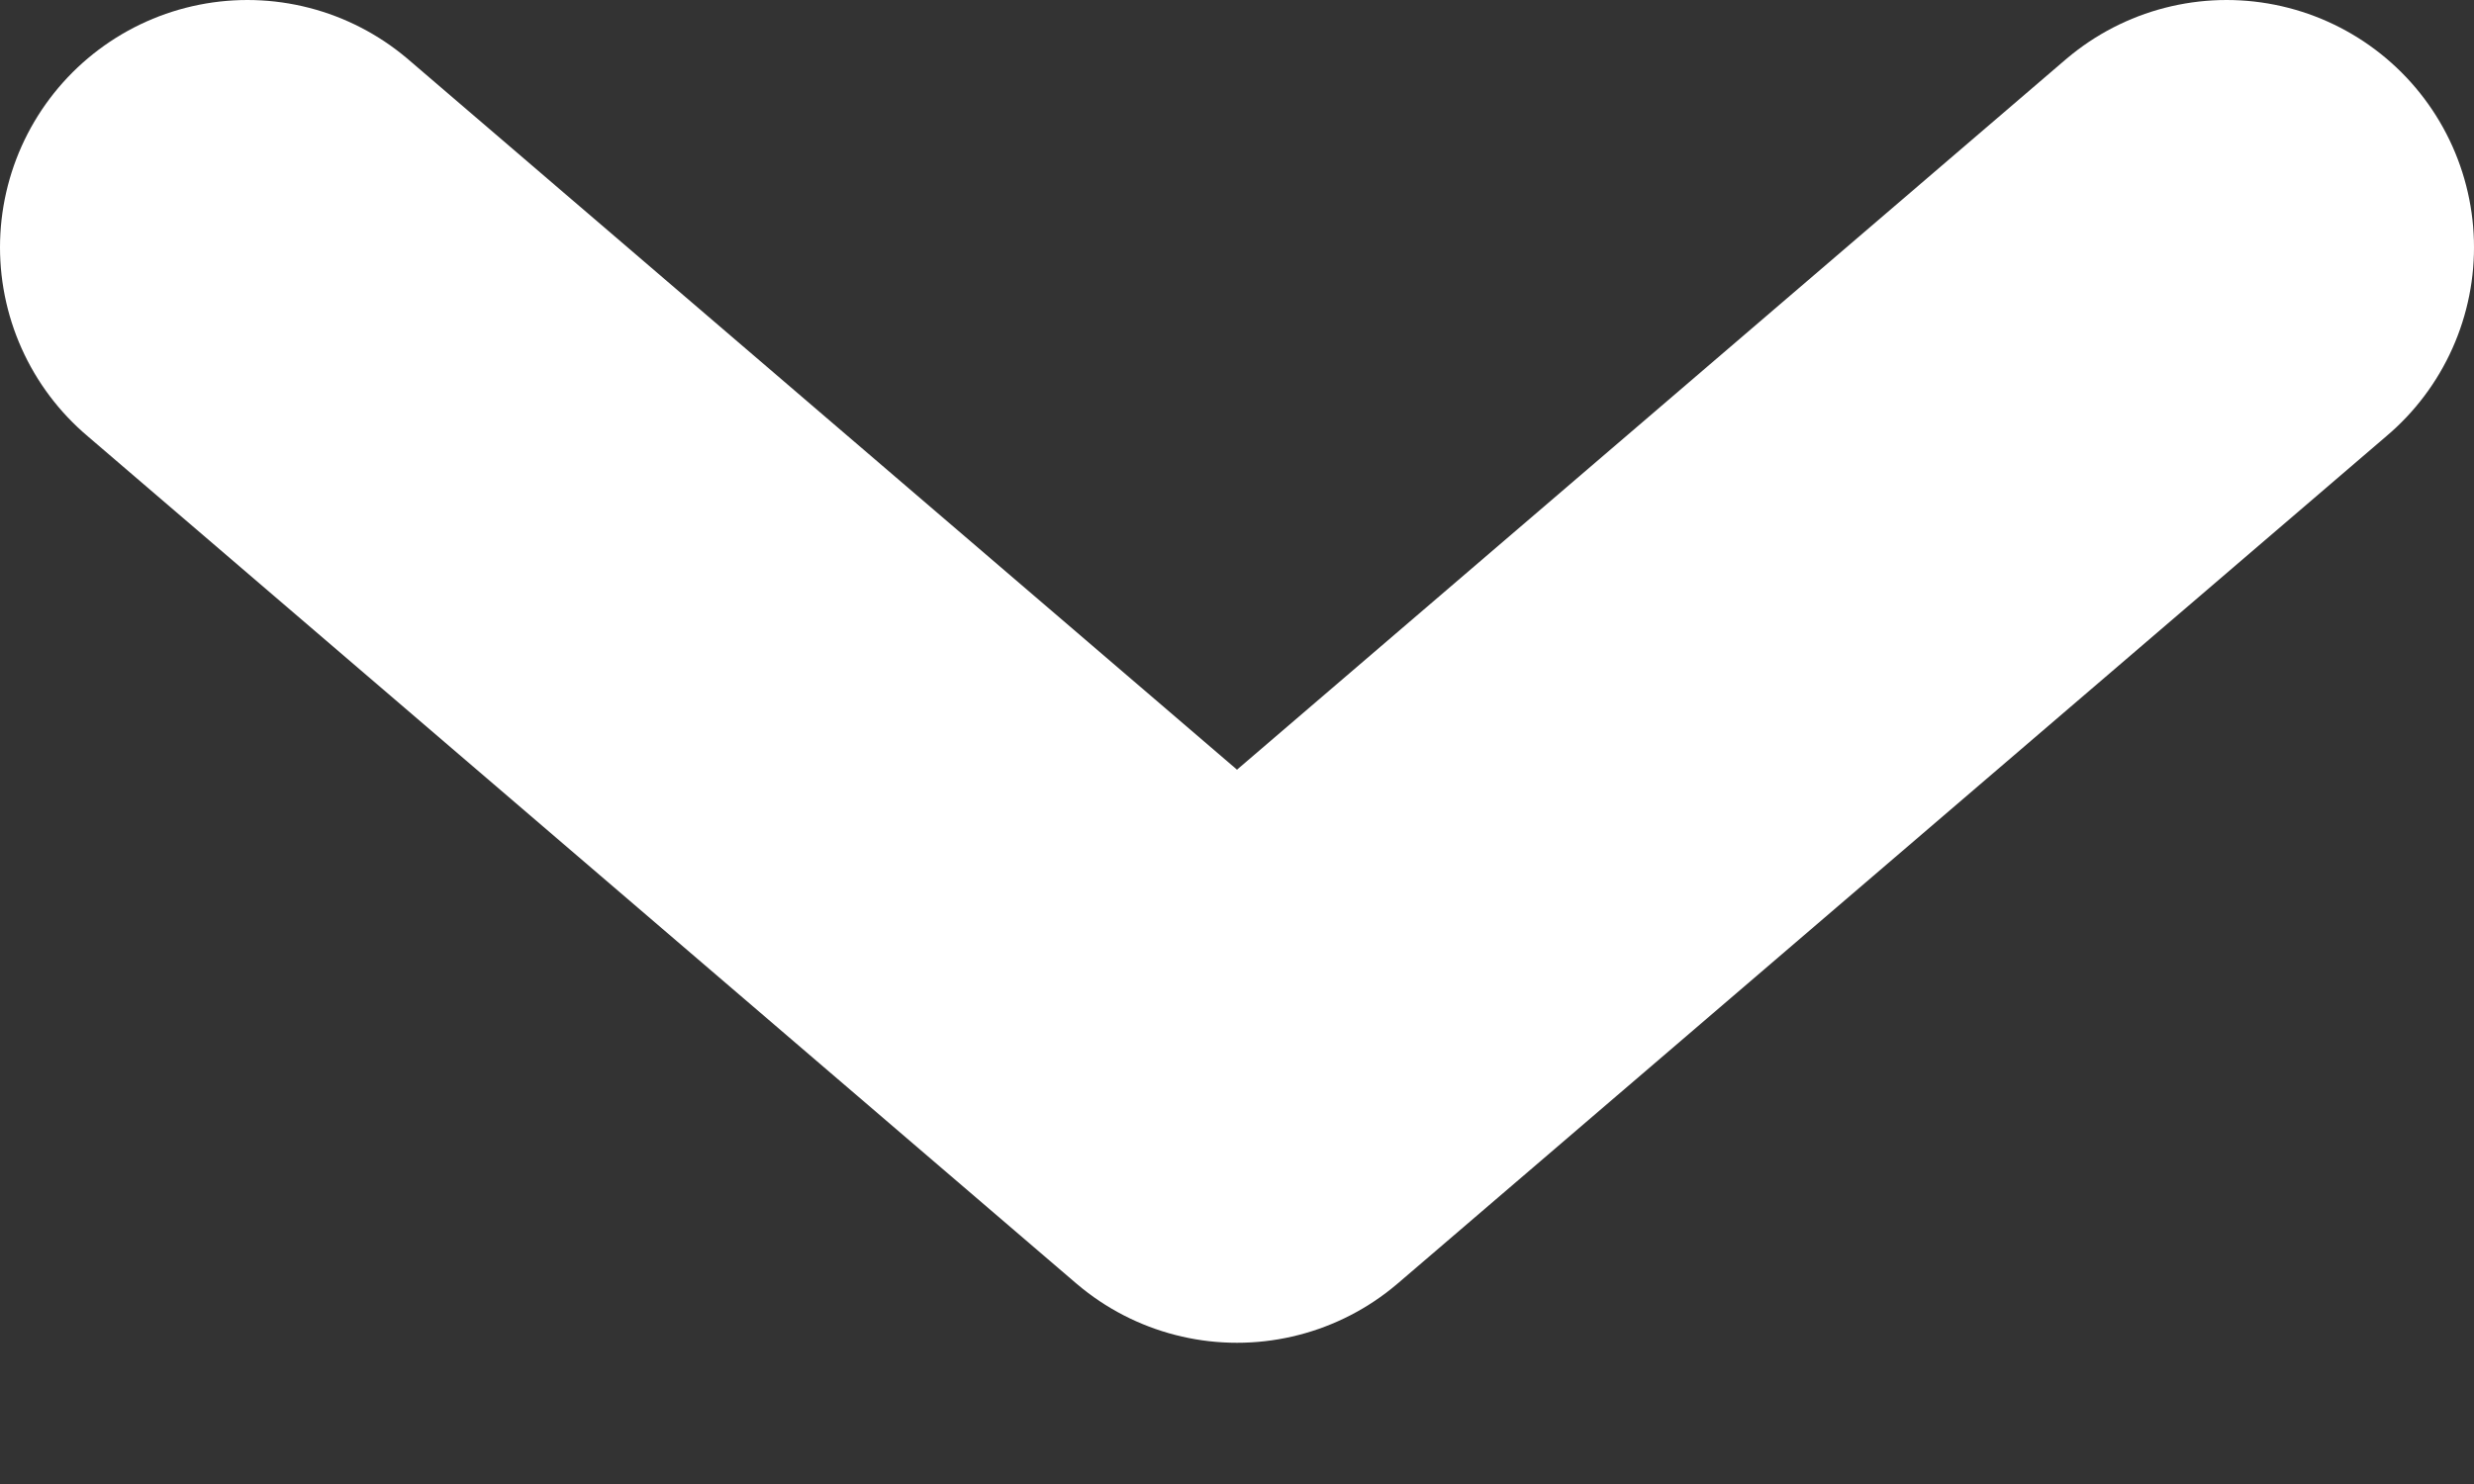
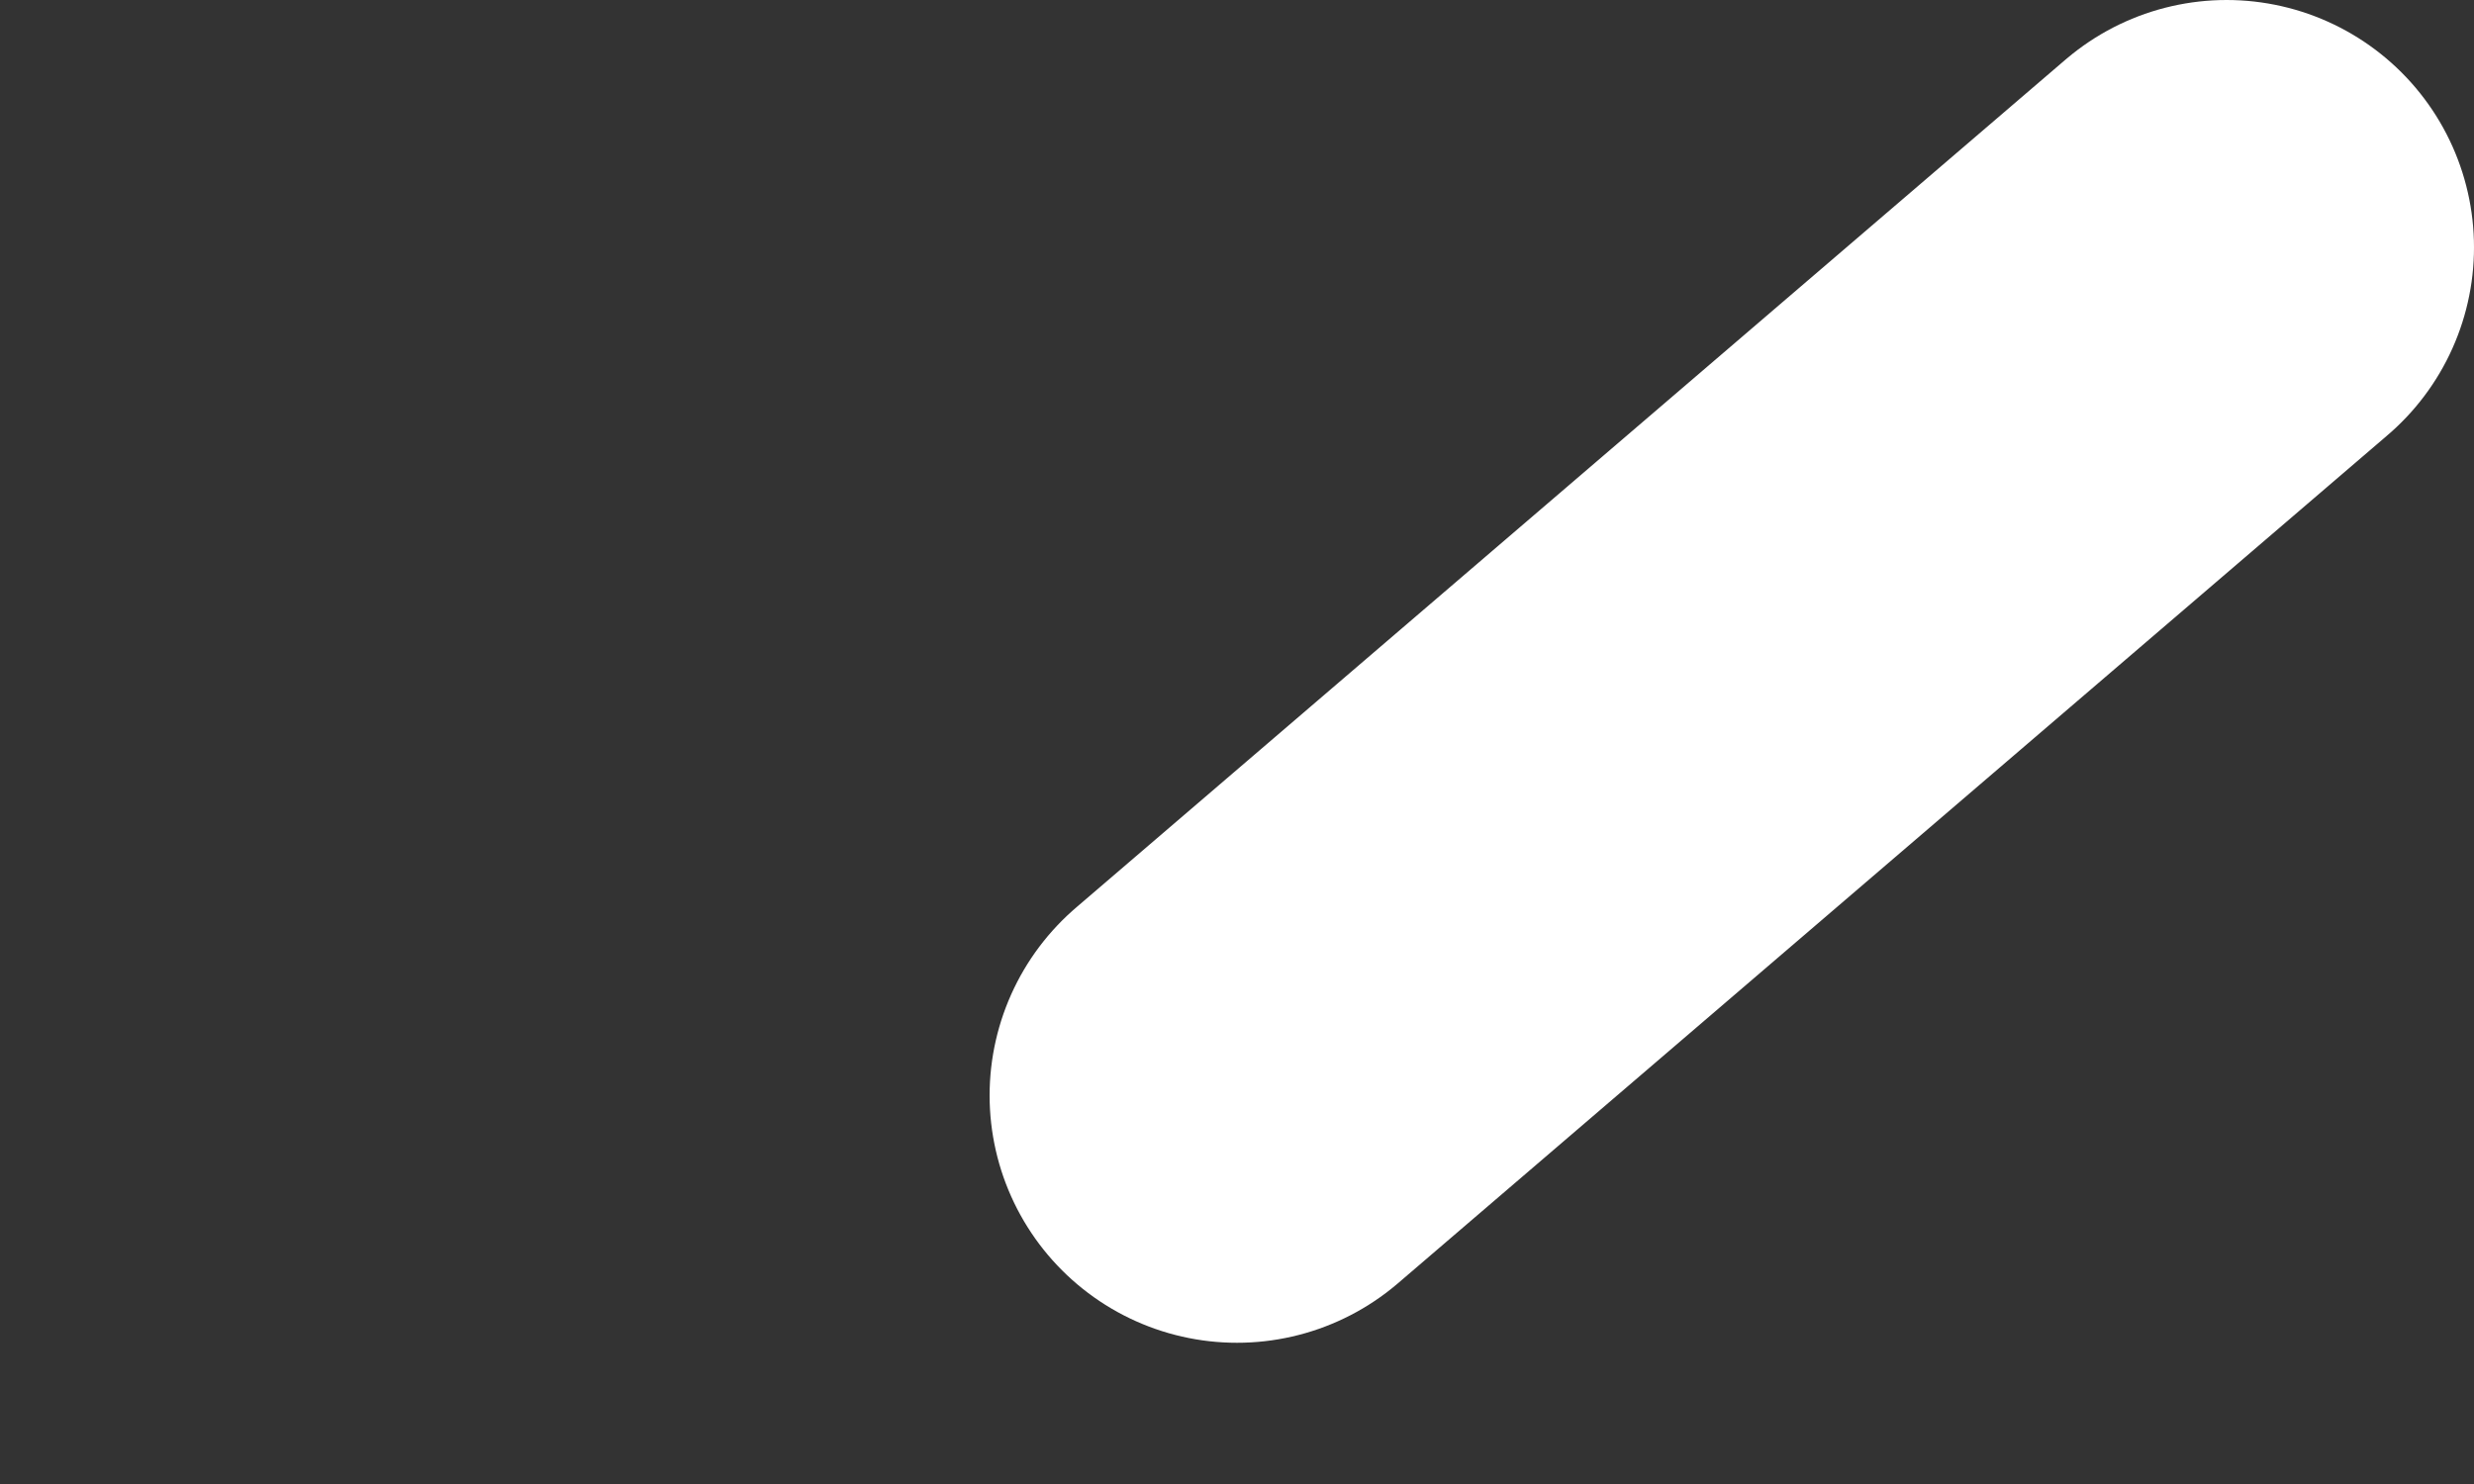
<svg xmlns="http://www.w3.org/2000/svg" width="10" height="6" viewBox="0 0 10 6" fill="none">
  <rect x="0" y="0" width="10" height="6" fill="#333333" stroke="none" />
-   <path d="M9 1L5 4.429L1 1" stroke="white" stroke-width="2" stroke-linecap="round" stroke-linejoin="round" />
+   <path d="M9 1L5 4.429" stroke="white" stroke-width="2" stroke-linecap="round" stroke-linejoin="round" />
</svg>